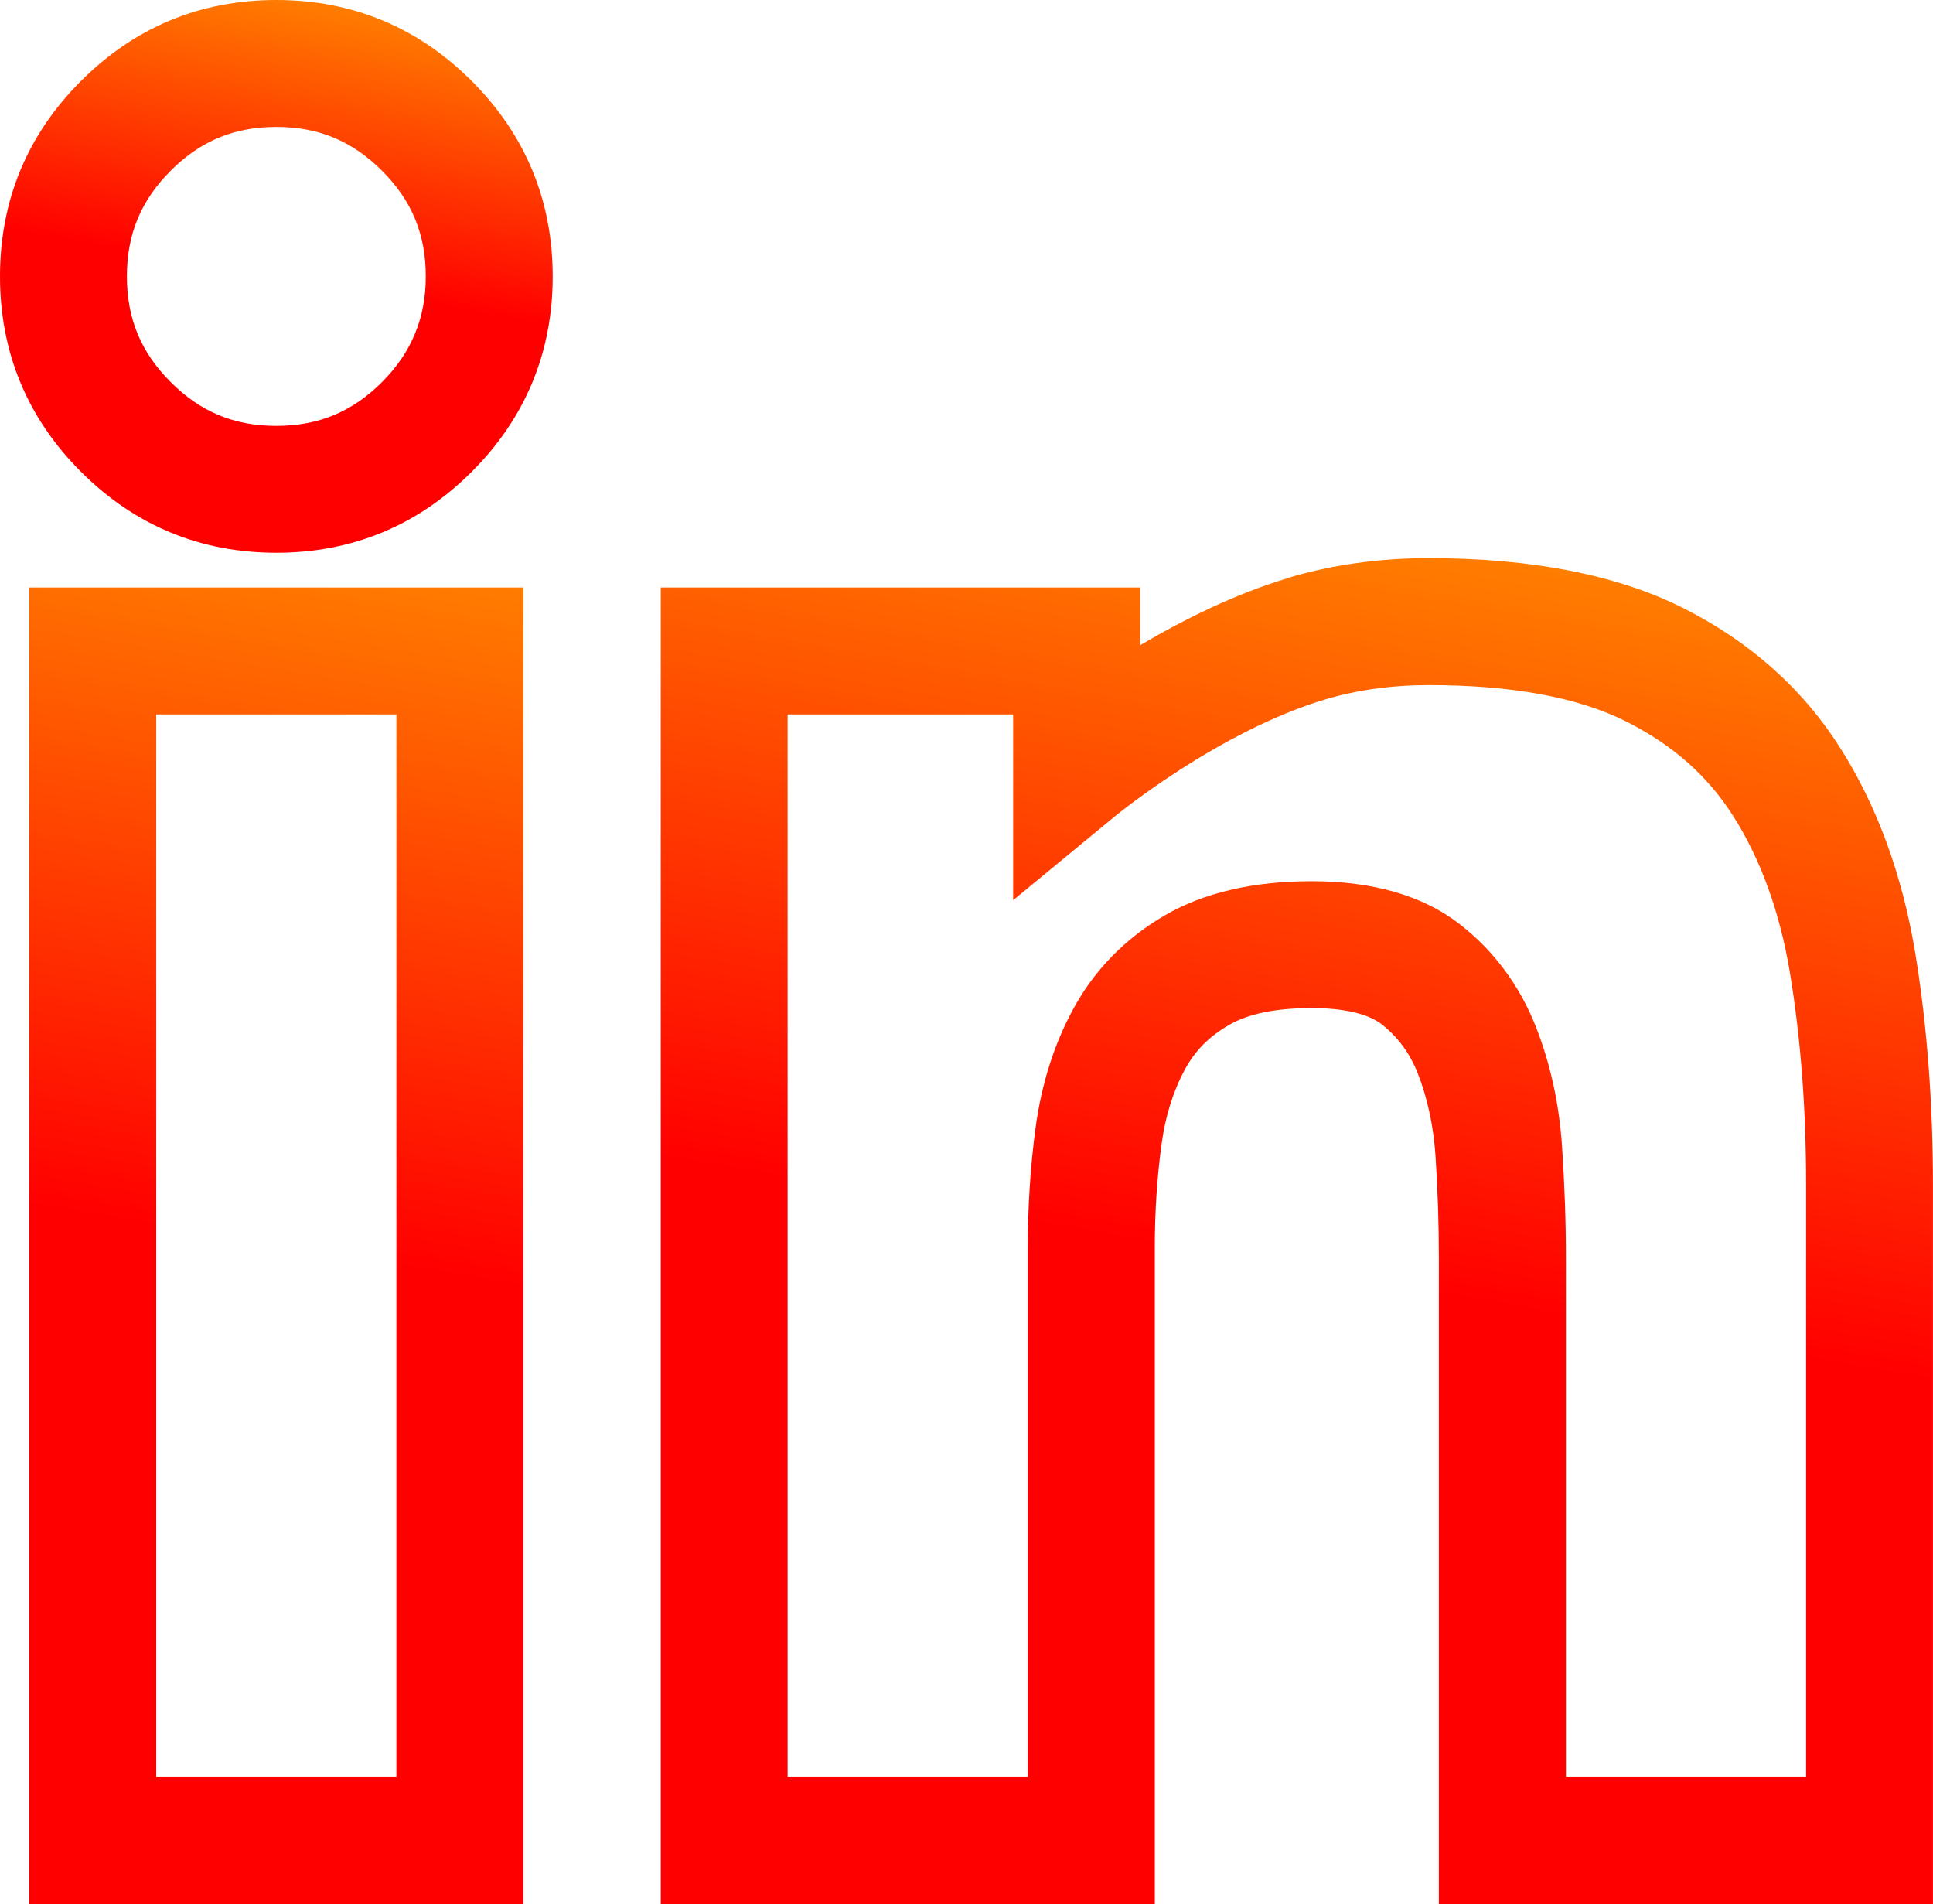
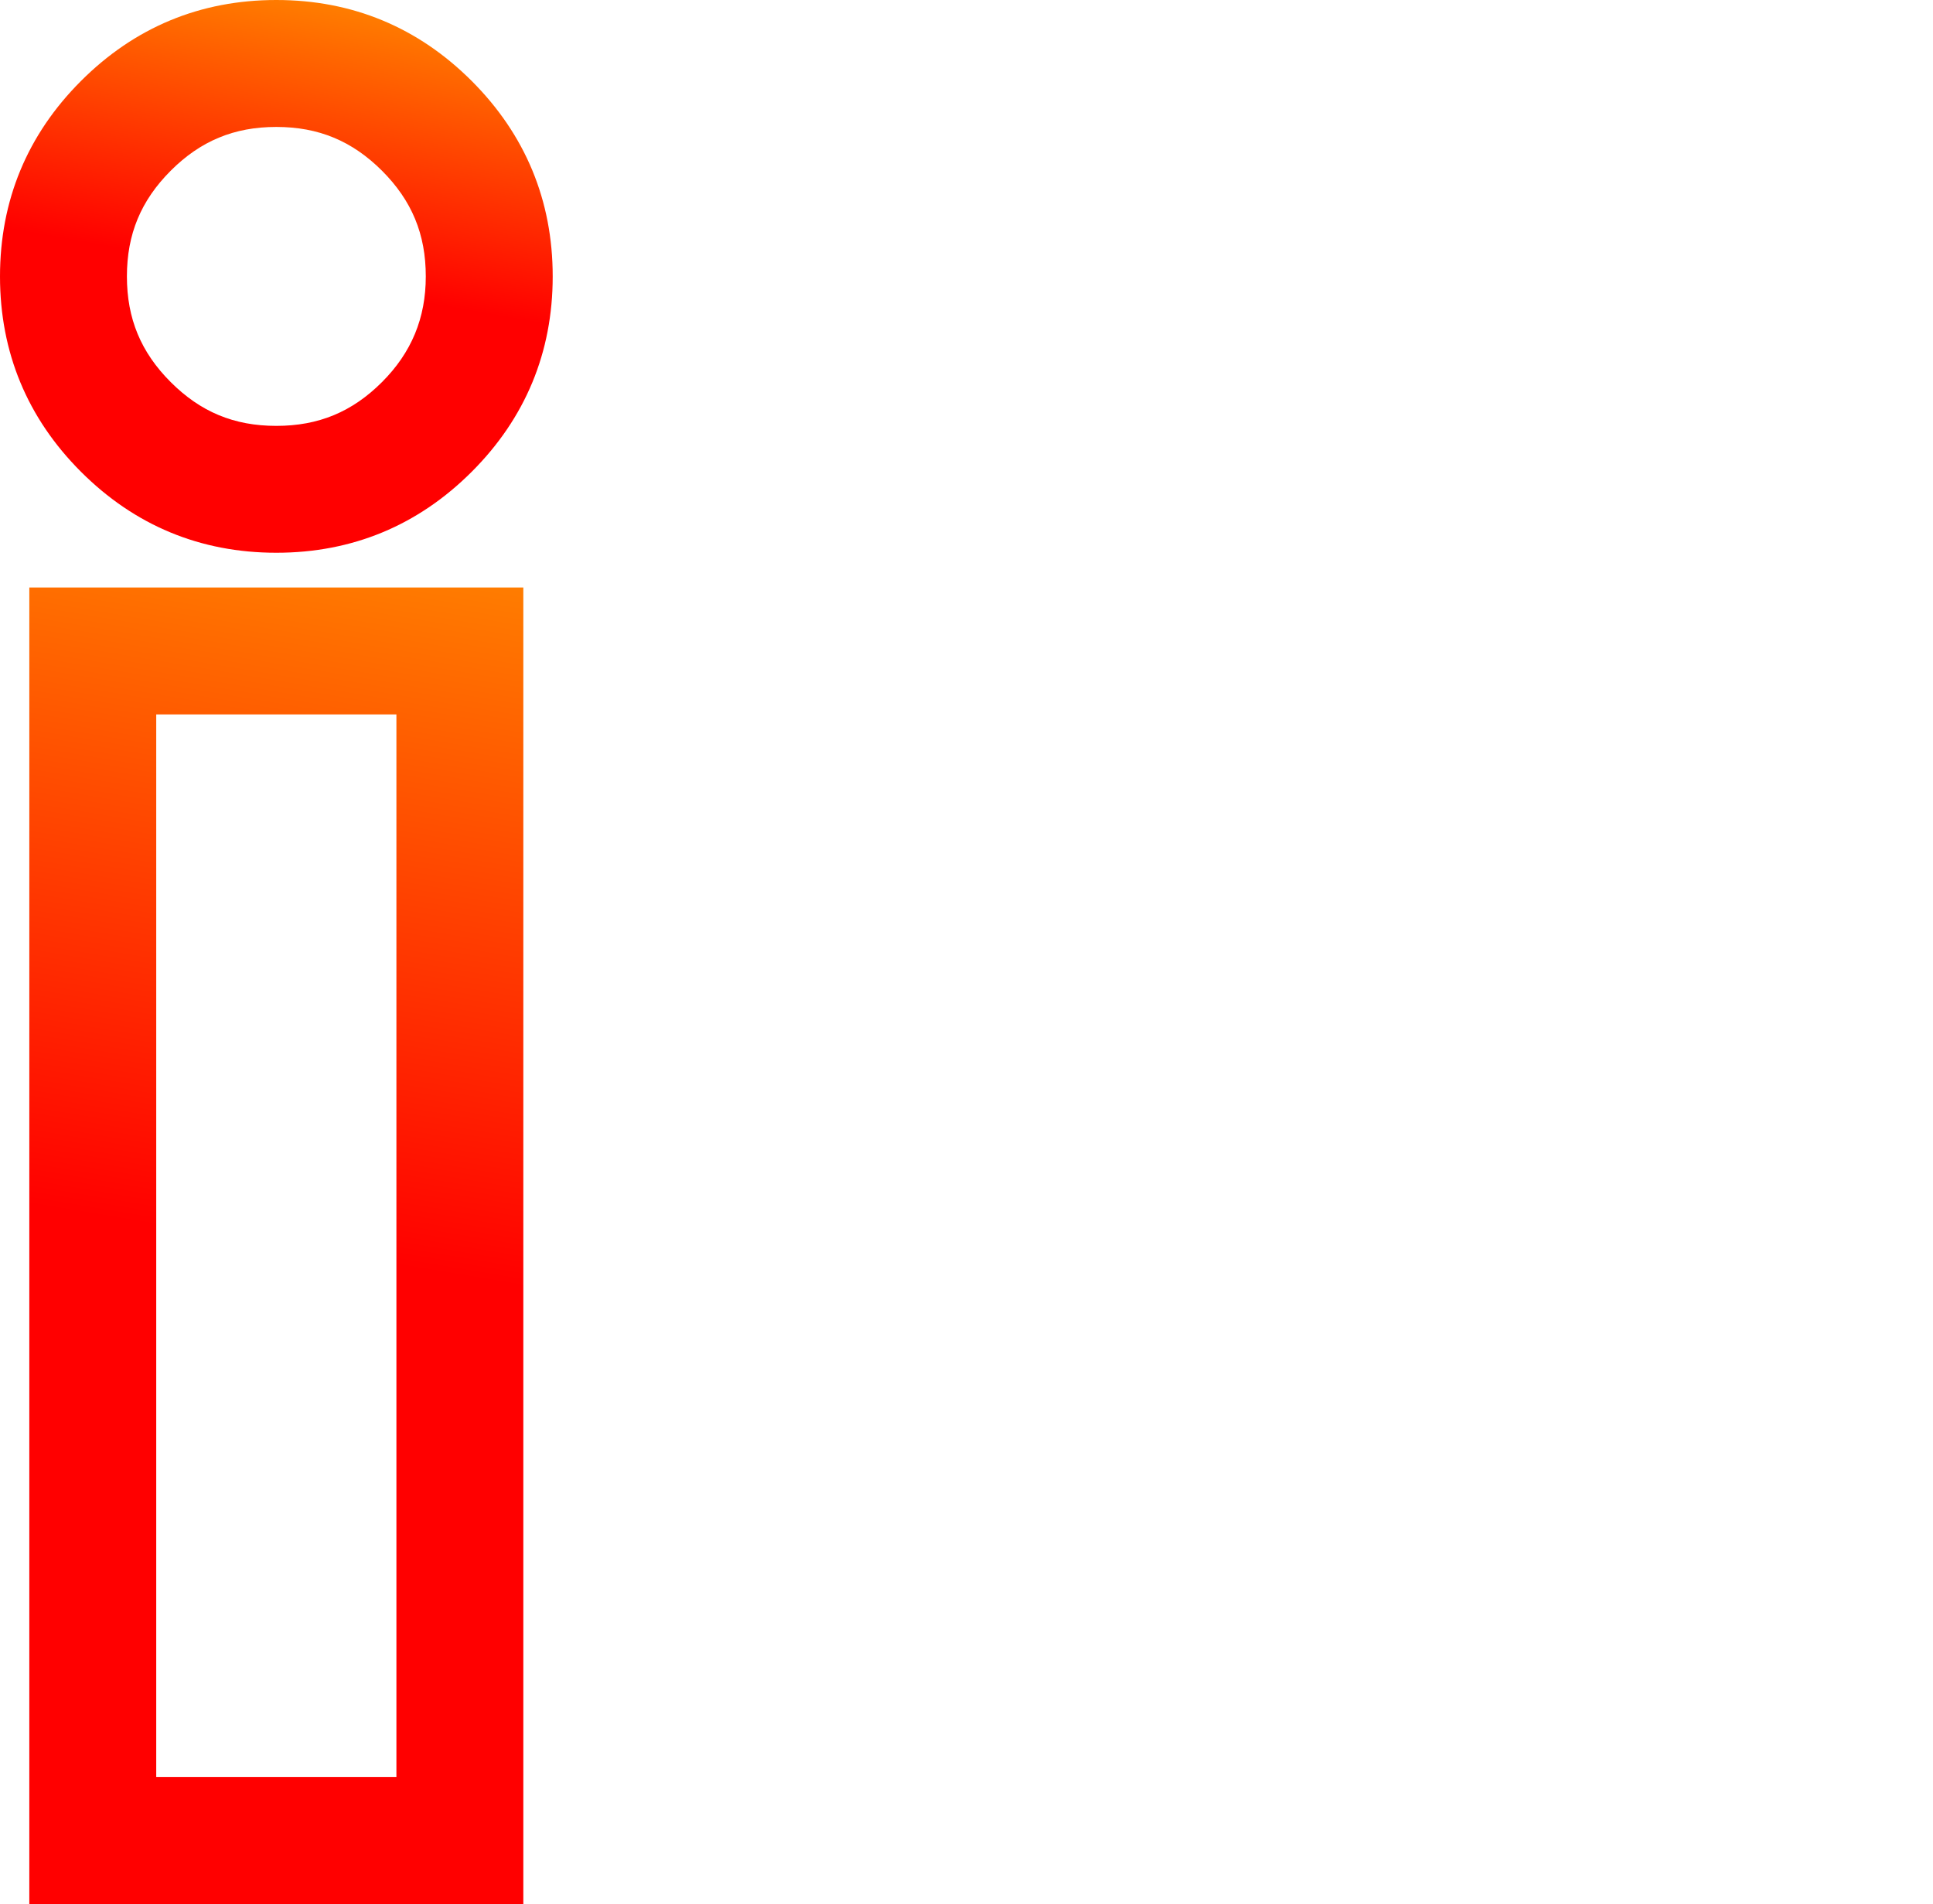
<svg xmlns="http://www.w3.org/2000/svg" xmlns:xlink="http://www.w3.org/1999/xlink" width="30.462" height="30" viewBox="0 0 30.462 30">
  <defs>
    <path id="a" d="M2.462 11.256h3.785V28H2.462V11.256zM.462 30h7.785V9.256H.462V30z" />
  </defs>
  <clipPath id="b">
    <use xlink:href="#a" overflow="visible" />
  </clipPath>
  <linearGradient id="c" gradientUnits="userSpaceOnUse" y1="30" x2="1" y2="30" gradientTransform="scale(21.781) rotate(-80 18.763 -14.37)">
    <stop offset="0" stop-color="#F00" />
    <stop offset=".5" stop-color="#F00" />
    <stop offset="1" stop-color="#FF7D00" />
  </linearGradient>
  <path clip-path="url(#b)" fill="url(#c)" d="M-3.085 29.374L.697 7.924l11.097 1.958-3.782 21.45" />
  <g>
    <defs>
      <path id="d" d="M2.69 6.02c-.47-.47-.69-1-.69-1.665s.22-1.194.69-1.665c.47-.47 1-.69 1.664-.69s1.195.22 1.666.69c.47.47.69 1 .69 1.665 0 .656-.225 1.2-.69 1.665-.47.47-1 .69-1.666.69S3.16 6.49 2.69 6.02M4.354 0C3.157 0 2.122.43 1.276 1.276.43 2.122 0 3.158 0 4.356 0 5.55.43 6.587 1.275 7.432c.847.847 1.882 1.277 3.08 1.277 1.197 0 2.233-.43 3.08-1.277C8.28 6.587 8.71 5.55 8.71 4.355s-.43-2.232-1.275-3.078C6.588.43 5.552 0 4.355 0z" />
    </defs>
    <clipPath id="e">
      <use xlink:href="#d" overflow="visible" />
    </clipPath>
    <linearGradient id="f" gradientUnits="userSpaceOnUse" y1="30" x2="1" y2="30" gradientTransform="scale(8.722) rotate(-80 18.674 -14.75)">
      <stop offset="0" stop-color="#F00" />
      <stop offset=".5" stop-color="#F00" />
      <stop offset="1" stop-color="#FF7D00" />
    </linearGradient>
    <path clip-path="url(#e)" fill="url(#f)" d="M-1.49 8.447L.264-1.49 10.2.263 8.448 10.2" />
  </g>
  <g>
    <defs>
-       <path id="g" d="M17.602 12.836c.016-.012 1.608-1.314 3.278-1.815.502-.15 1.054-.227 1.64-.227 1.3 0 2.344.192 3.1.57.74.37 1.298.864 1.704 1.51.427.677.724 1.5.882 2.444.17 1.022.256 2.147.256 3.346V28h-3.785v-8.18c0-.562-.02-1.143-.06-1.743-.044-.68-.185-1.32-.415-1.904-.26-.656-.666-1.2-1.205-1.617-.576-.445-1.36-.672-2.328-.672-.923 0-1.703.182-2.316.54-.62.362-1.105.857-1.436 1.467-.302.552-.502 1.18-.596 1.868-.082.604-.124 1.247-.124 1.908V28h-3.785V11.256h3.554v2.927l1.635-1.347zm2.702-3.73c-.852.255-1.67.666-2.337 1.06v-.91h-7.554V30h7.785V19.666c0-.57.036-1.122.107-1.64.06-.443.185-.84.37-1.18.157-.29.38-.516.687-.693.304-.18.744-.27 1.307-.27.507 0 .89.09 1.103.254.255.2.442.452.57.773.153.39.247.827.28 1.3.036.554.053 1.092.053 1.61V30h7.786V18.663c0-1.31-.096-2.545-.283-3.675-.204-1.208-.595-2.278-1.163-3.18-.598-.952-1.44-1.703-2.502-2.234-1.038-.518-2.382-.78-3.995-.78-.78 0-1.527.104-2.216.31" />
-     </defs>
+       </defs>
    <clipPath id="h">
      <use xlink:href="#g" overflow="visible" />
    </clipPath>
    <linearGradient id="i" gradientUnits="userSpaceOnUse" y1="30.002" x2="1" y2="30.002" gradientTransform="scale(23.18) rotate(-80 19.08 -14.795)">
      <stop offset="0" stop-color="#F00" />
      <stop offset=".5" stop-color="#F00" />
      <stop offset="1" stop-color="#FF7D00" />
    </linearGradient>
    <path clip-path="url(#h)" fill="url(#i)" d="M6.786 29.36l4.232-23.996 23.07 4.068-4.23 23.997" />
  </g>
</svg>